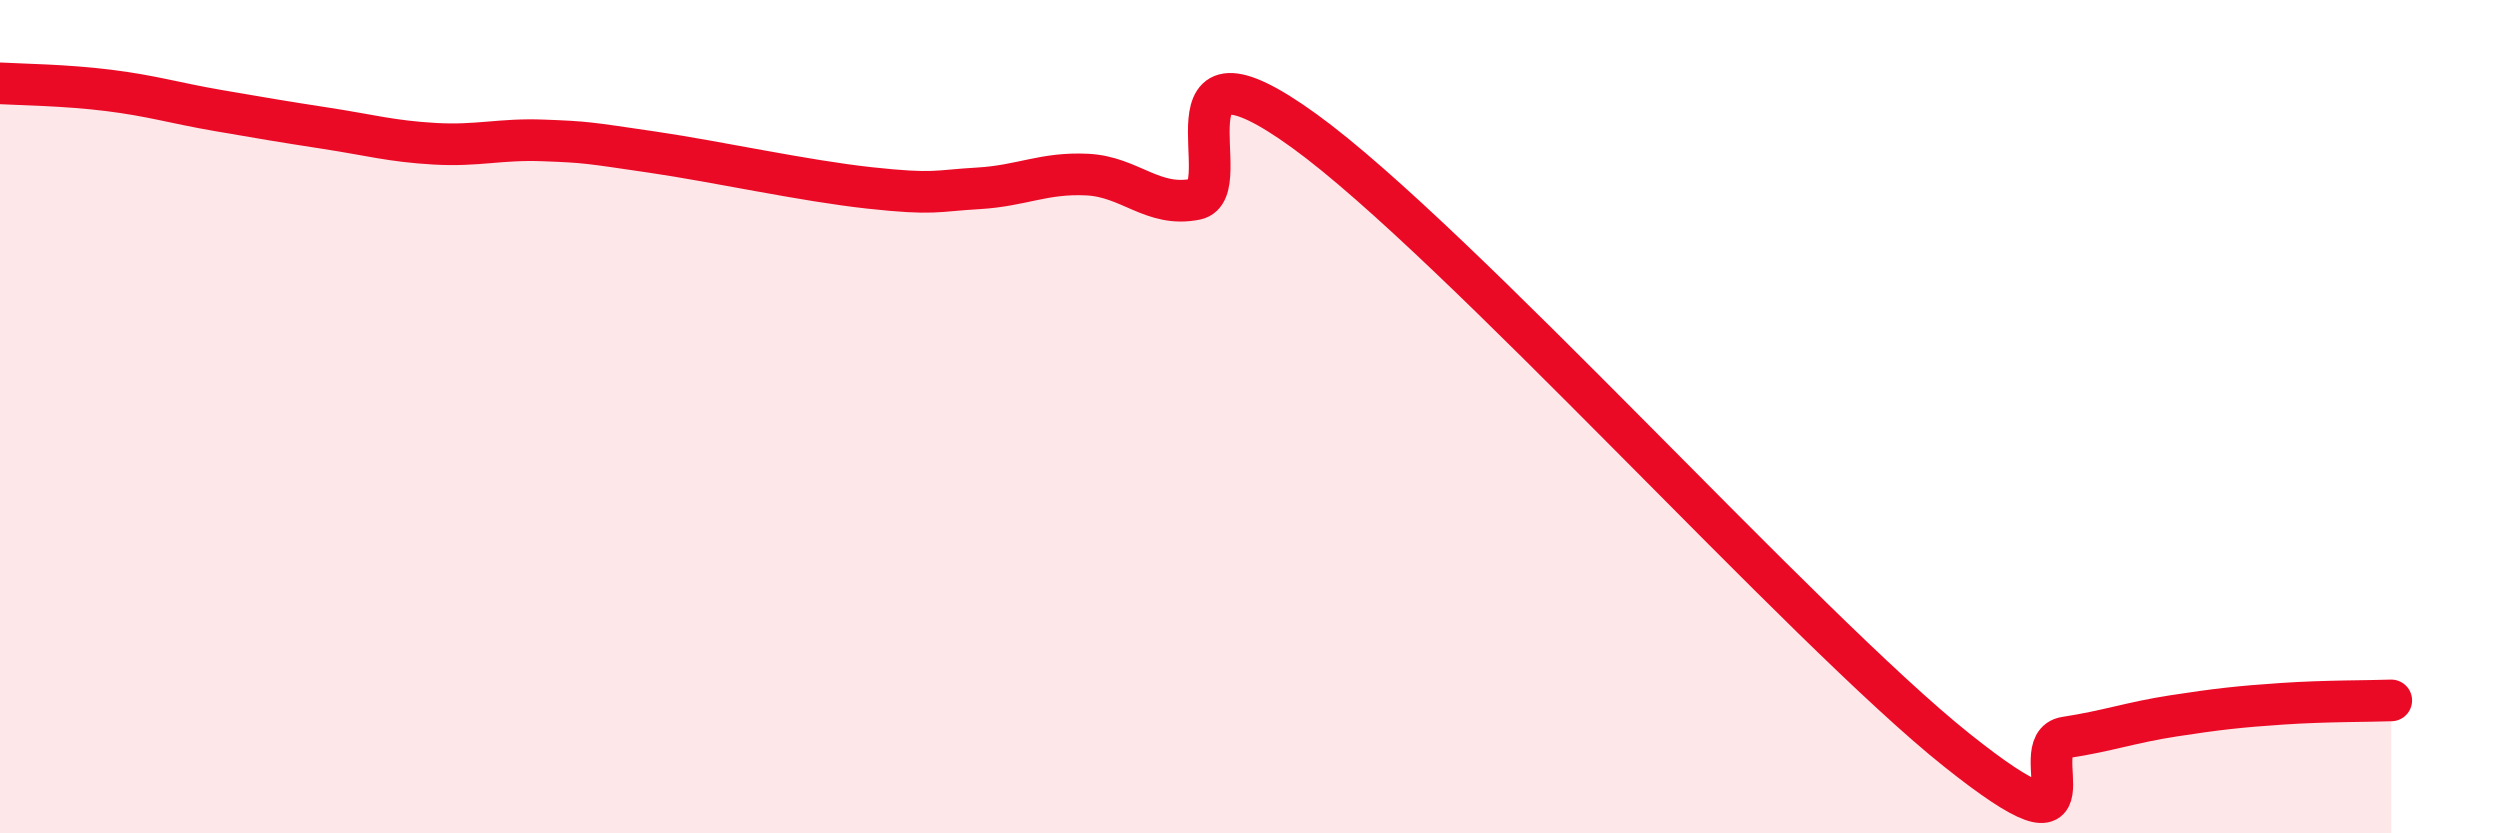
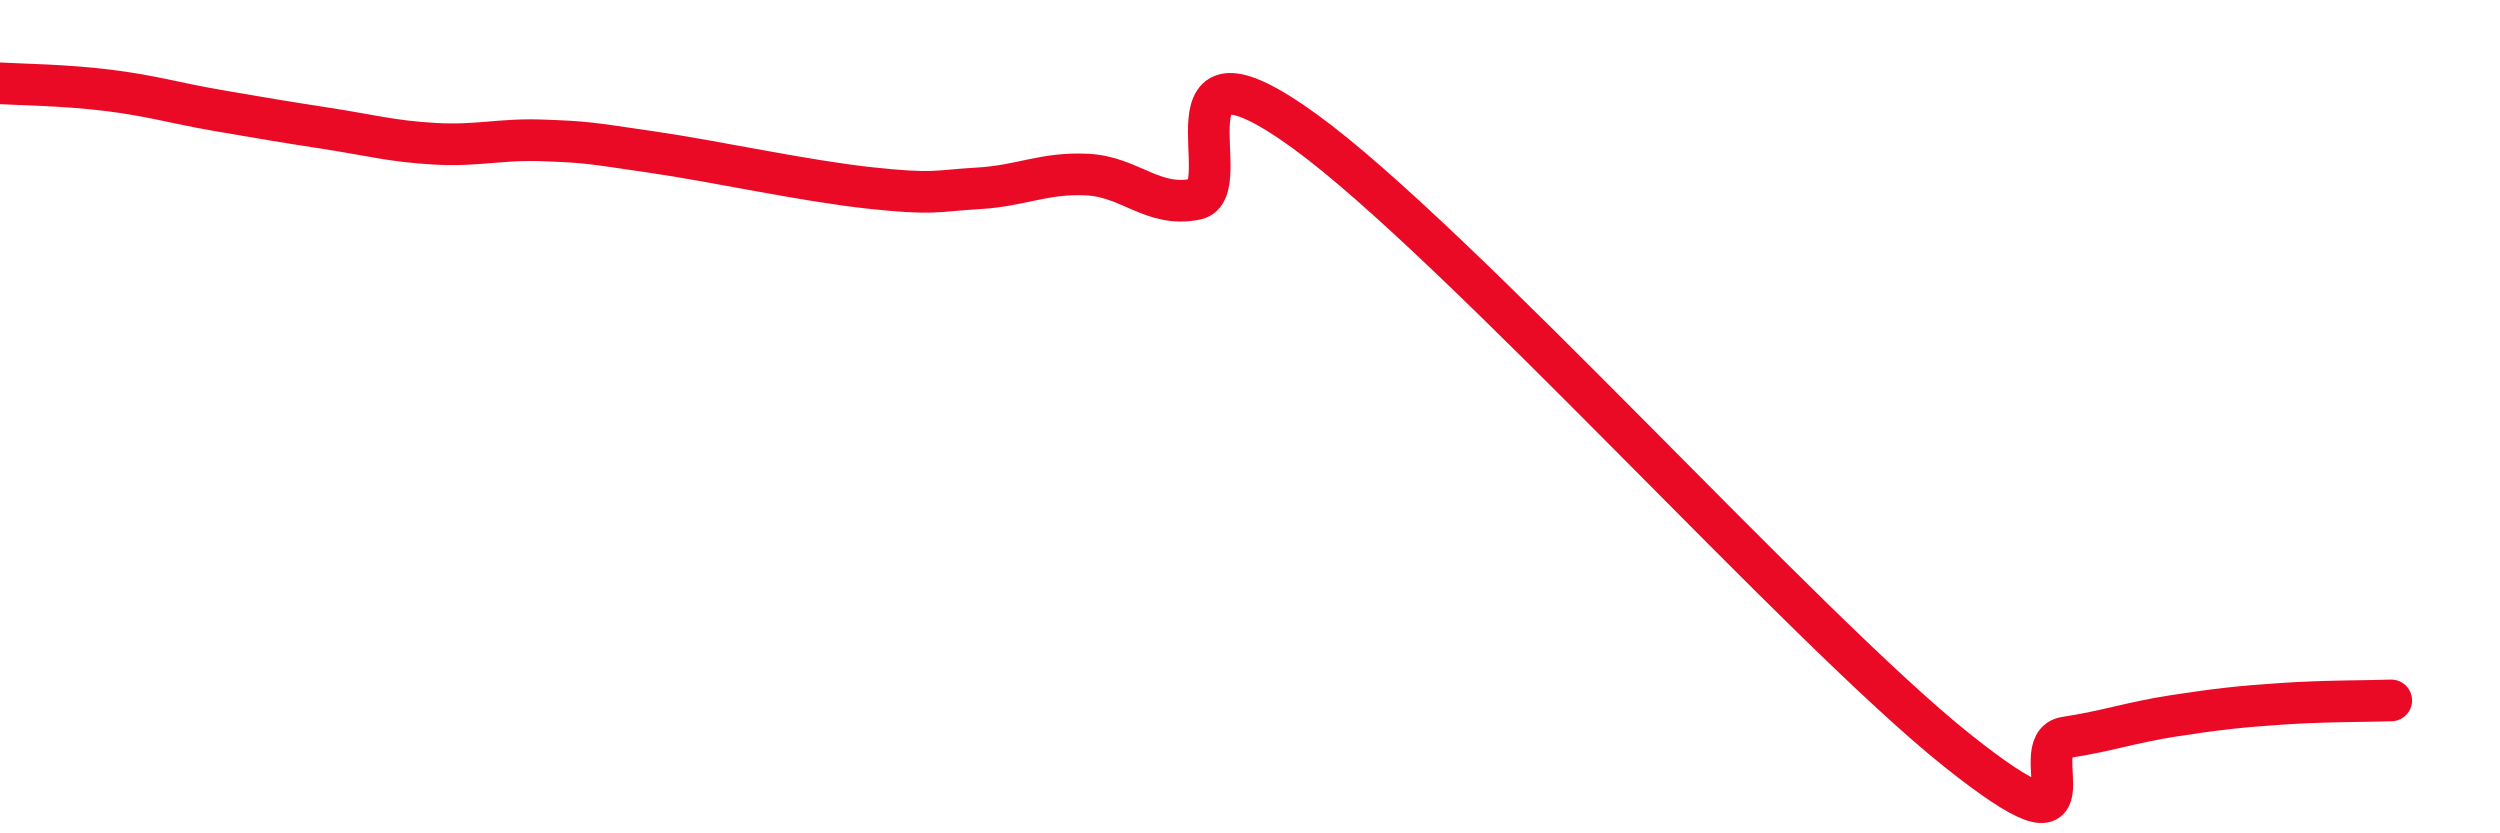
<svg xmlns="http://www.w3.org/2000/svg" width="60" height="20" viewBox="0 0 60 20">
-   <path d="M 0,2 C 0.52,2.03 1.57,2.04 2.61,2.17 C 3.65,2.3 4.18,2.47 5.22,2.65 C 6.26,2.83 6.79,2.92 7.83,3.08 C 8.87,3.24 9.39,3.39 10.43,3.45 C 11.47,3.51 12,3.33 13.04,3.37 C 14.08,3.41 14.08,3.42 15.65,3.65 C 17.22,3.88 19.3,4.34 20.87,4.51 C 22.44,4.68 22.44,4.58 23.48,4.52 C 24.52,4.46 25.05,4.14 26.09,4.19 C 27.13,4.24 27.66,4.99 28.7,4.78 C 29.74,4.57 27.65,0.5 31.3,3.14 C 34.95,5.78 43.31,15.09 46.96,18 C 50.61,20.91 48.53,17.86 49.57,17.7 C 50.61,17.54 51.13,17.34 52.17,17.18 C 53.21,17.02 53.74,16.96 54.78,16.89 C 55.82,16.82 56.87,16.83 57.39,16.81L57.39 20L0 20Z" fill="#EB0A25" opacity="0.1" stroke-linecap="round" stroke-linejoin="round" />
  <path d="M 0,2 C 0.52,2.03 1.57,2.04 2.61,2.17 C 3.65,2.3 4.18,2.47 5.22,2.65 C 6.26,2.83 6.79,2.92 7.83,3.08 C 8.87,3.24 9.39,3.39 10.43,3.45 C 11.47,3.51 12,3.33 13.04,3.37 C 14.08,3.41 14.08,3.42 15.65,3.65 C 17.22,3.88 19.3,4.34 20.87,4.51 C 22.44,4.68 22.44,4.58 23.48,4.52 C 24.52,4.46 25.05,4.14 26.09,4.19 C 27.13,4.24 27.66,4.99 28.7,4.78 C 29.74,4.57 27.65,0.5 31.3,3.14 C 34.95,5.78 43.31,15.09 46.96,18 C 50.61,20.91 48.53,17.86 49.57,17.7 C 50.61,17.54 51.13,17.34 52.17,17.18 C 53.21,17.02 53.74,16.96 54.78,16.89 C 55.82,16.82 56.87,16.83 57.39,16.81" stroke="#EB0A25" stroke-width="1" fill="none" stroke-linecap="round" stroke-linejoin="round" />
</svg>